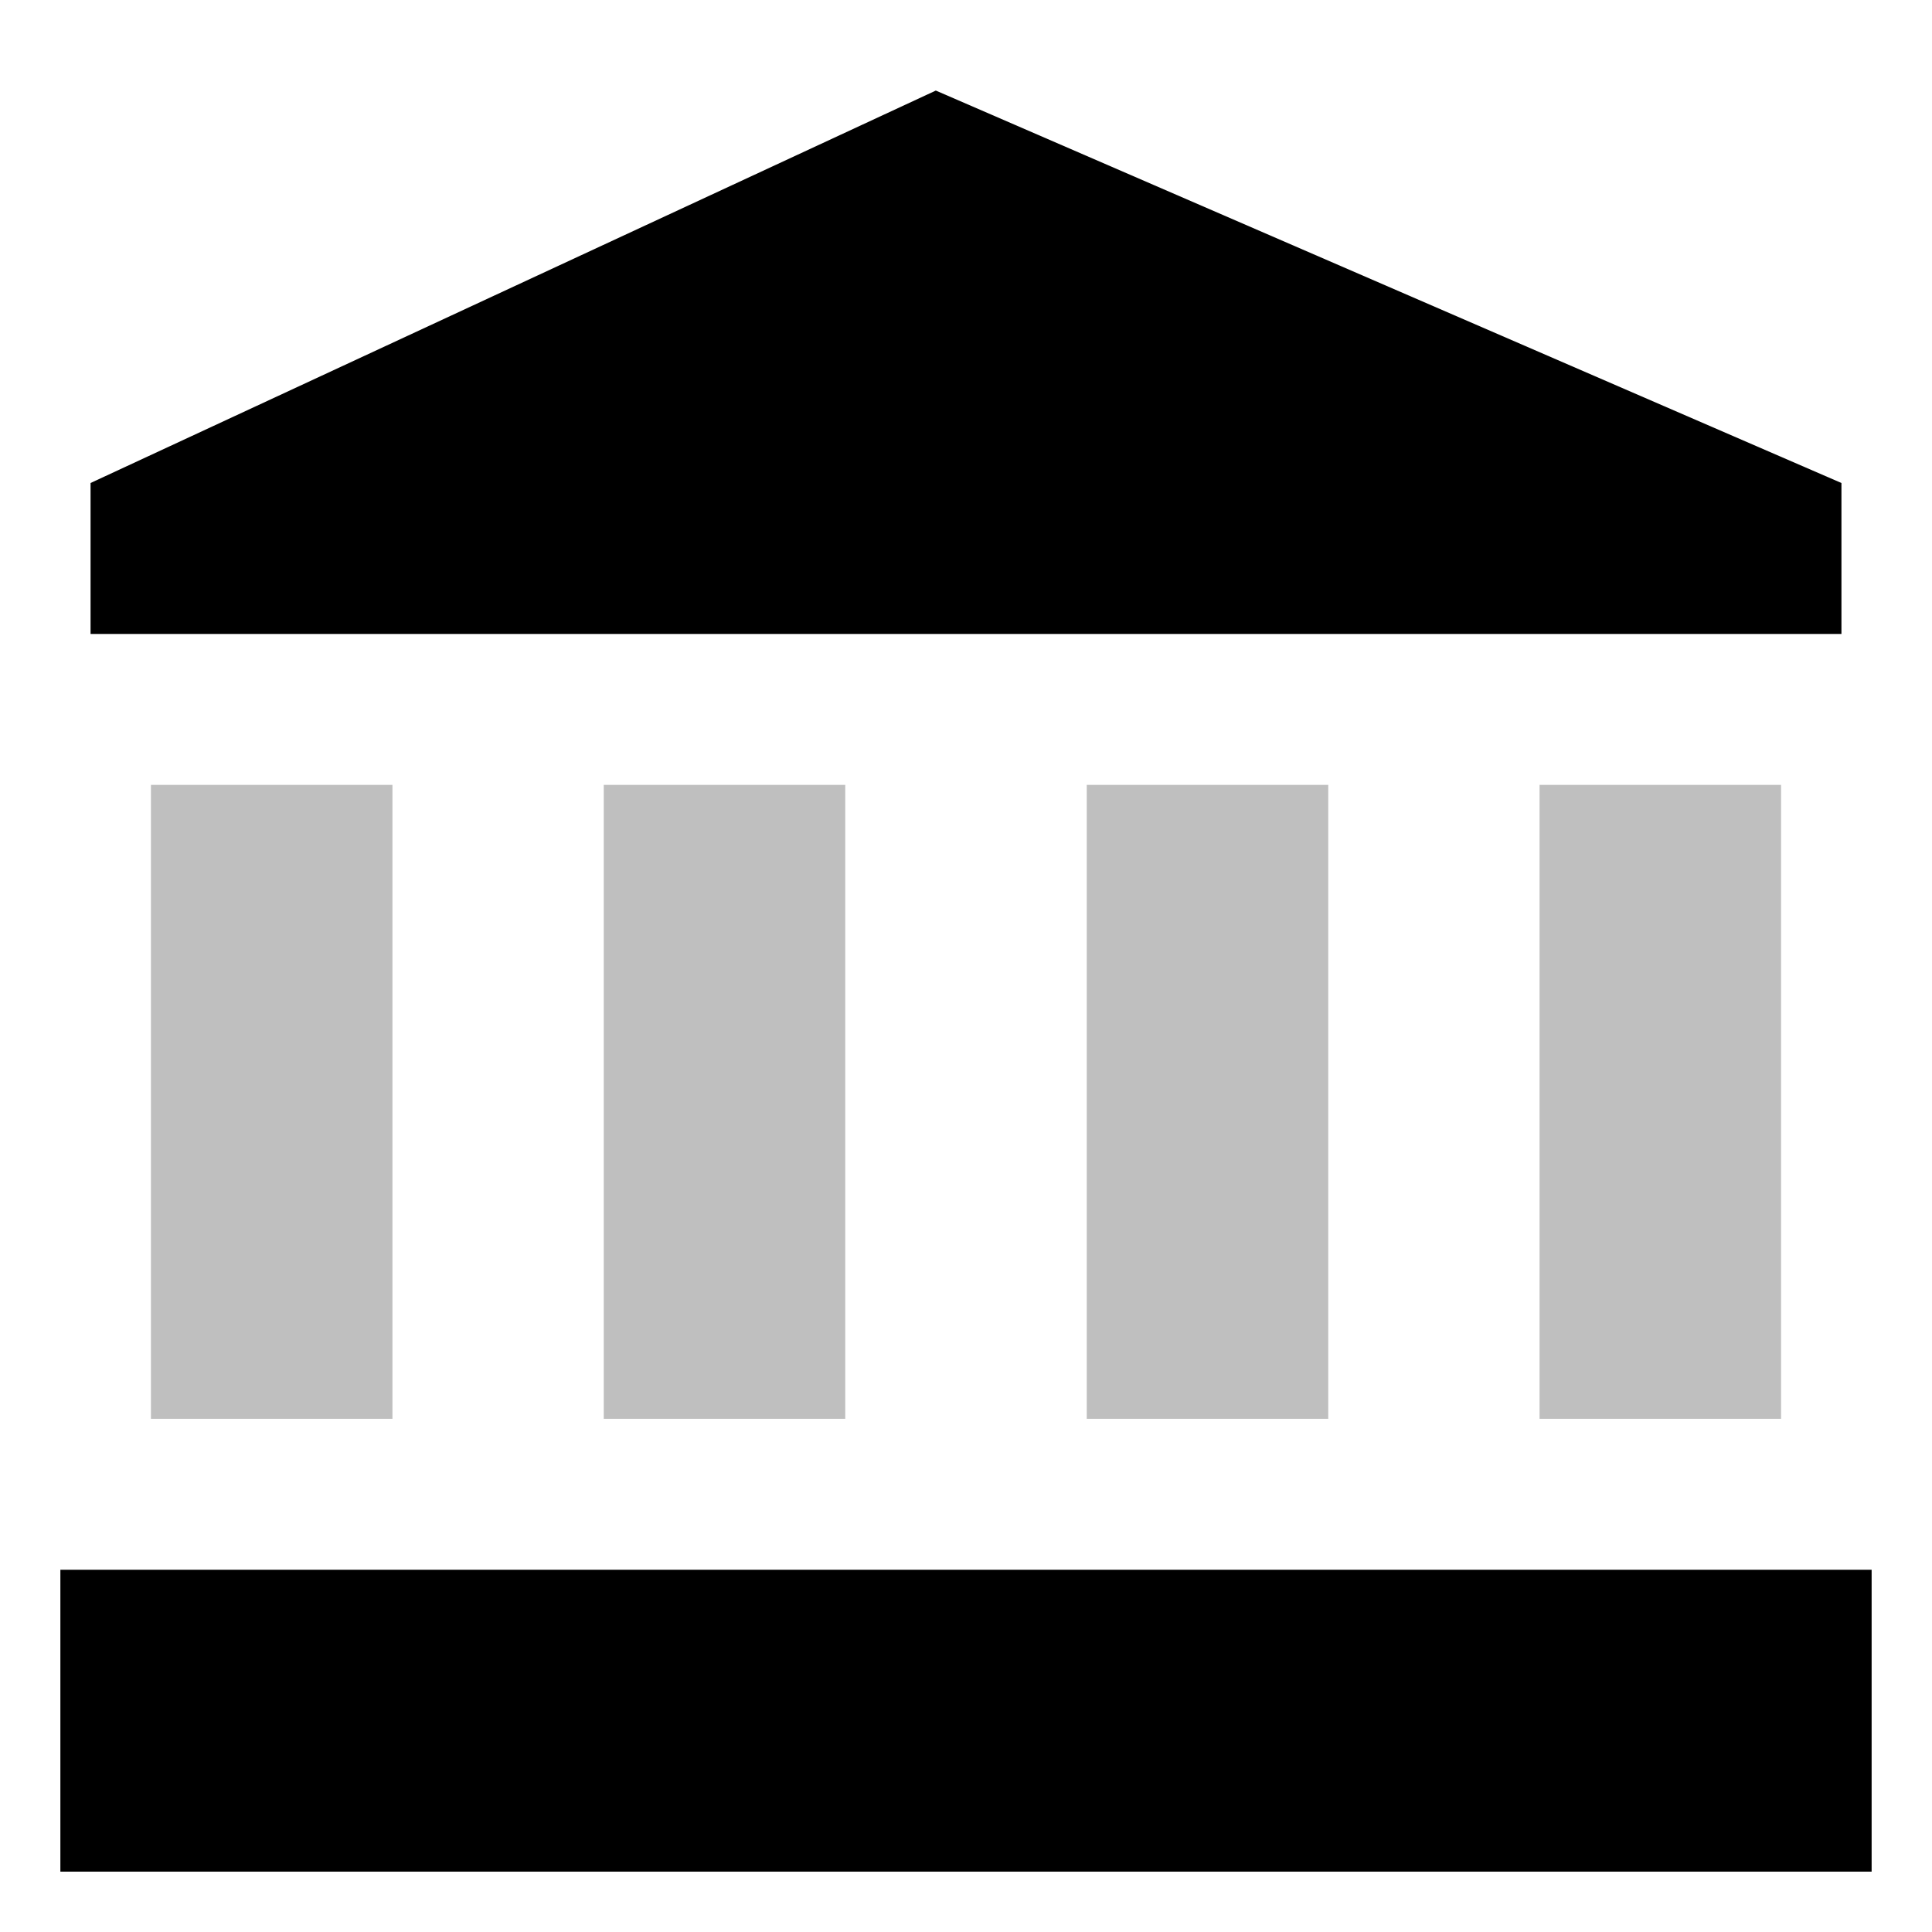
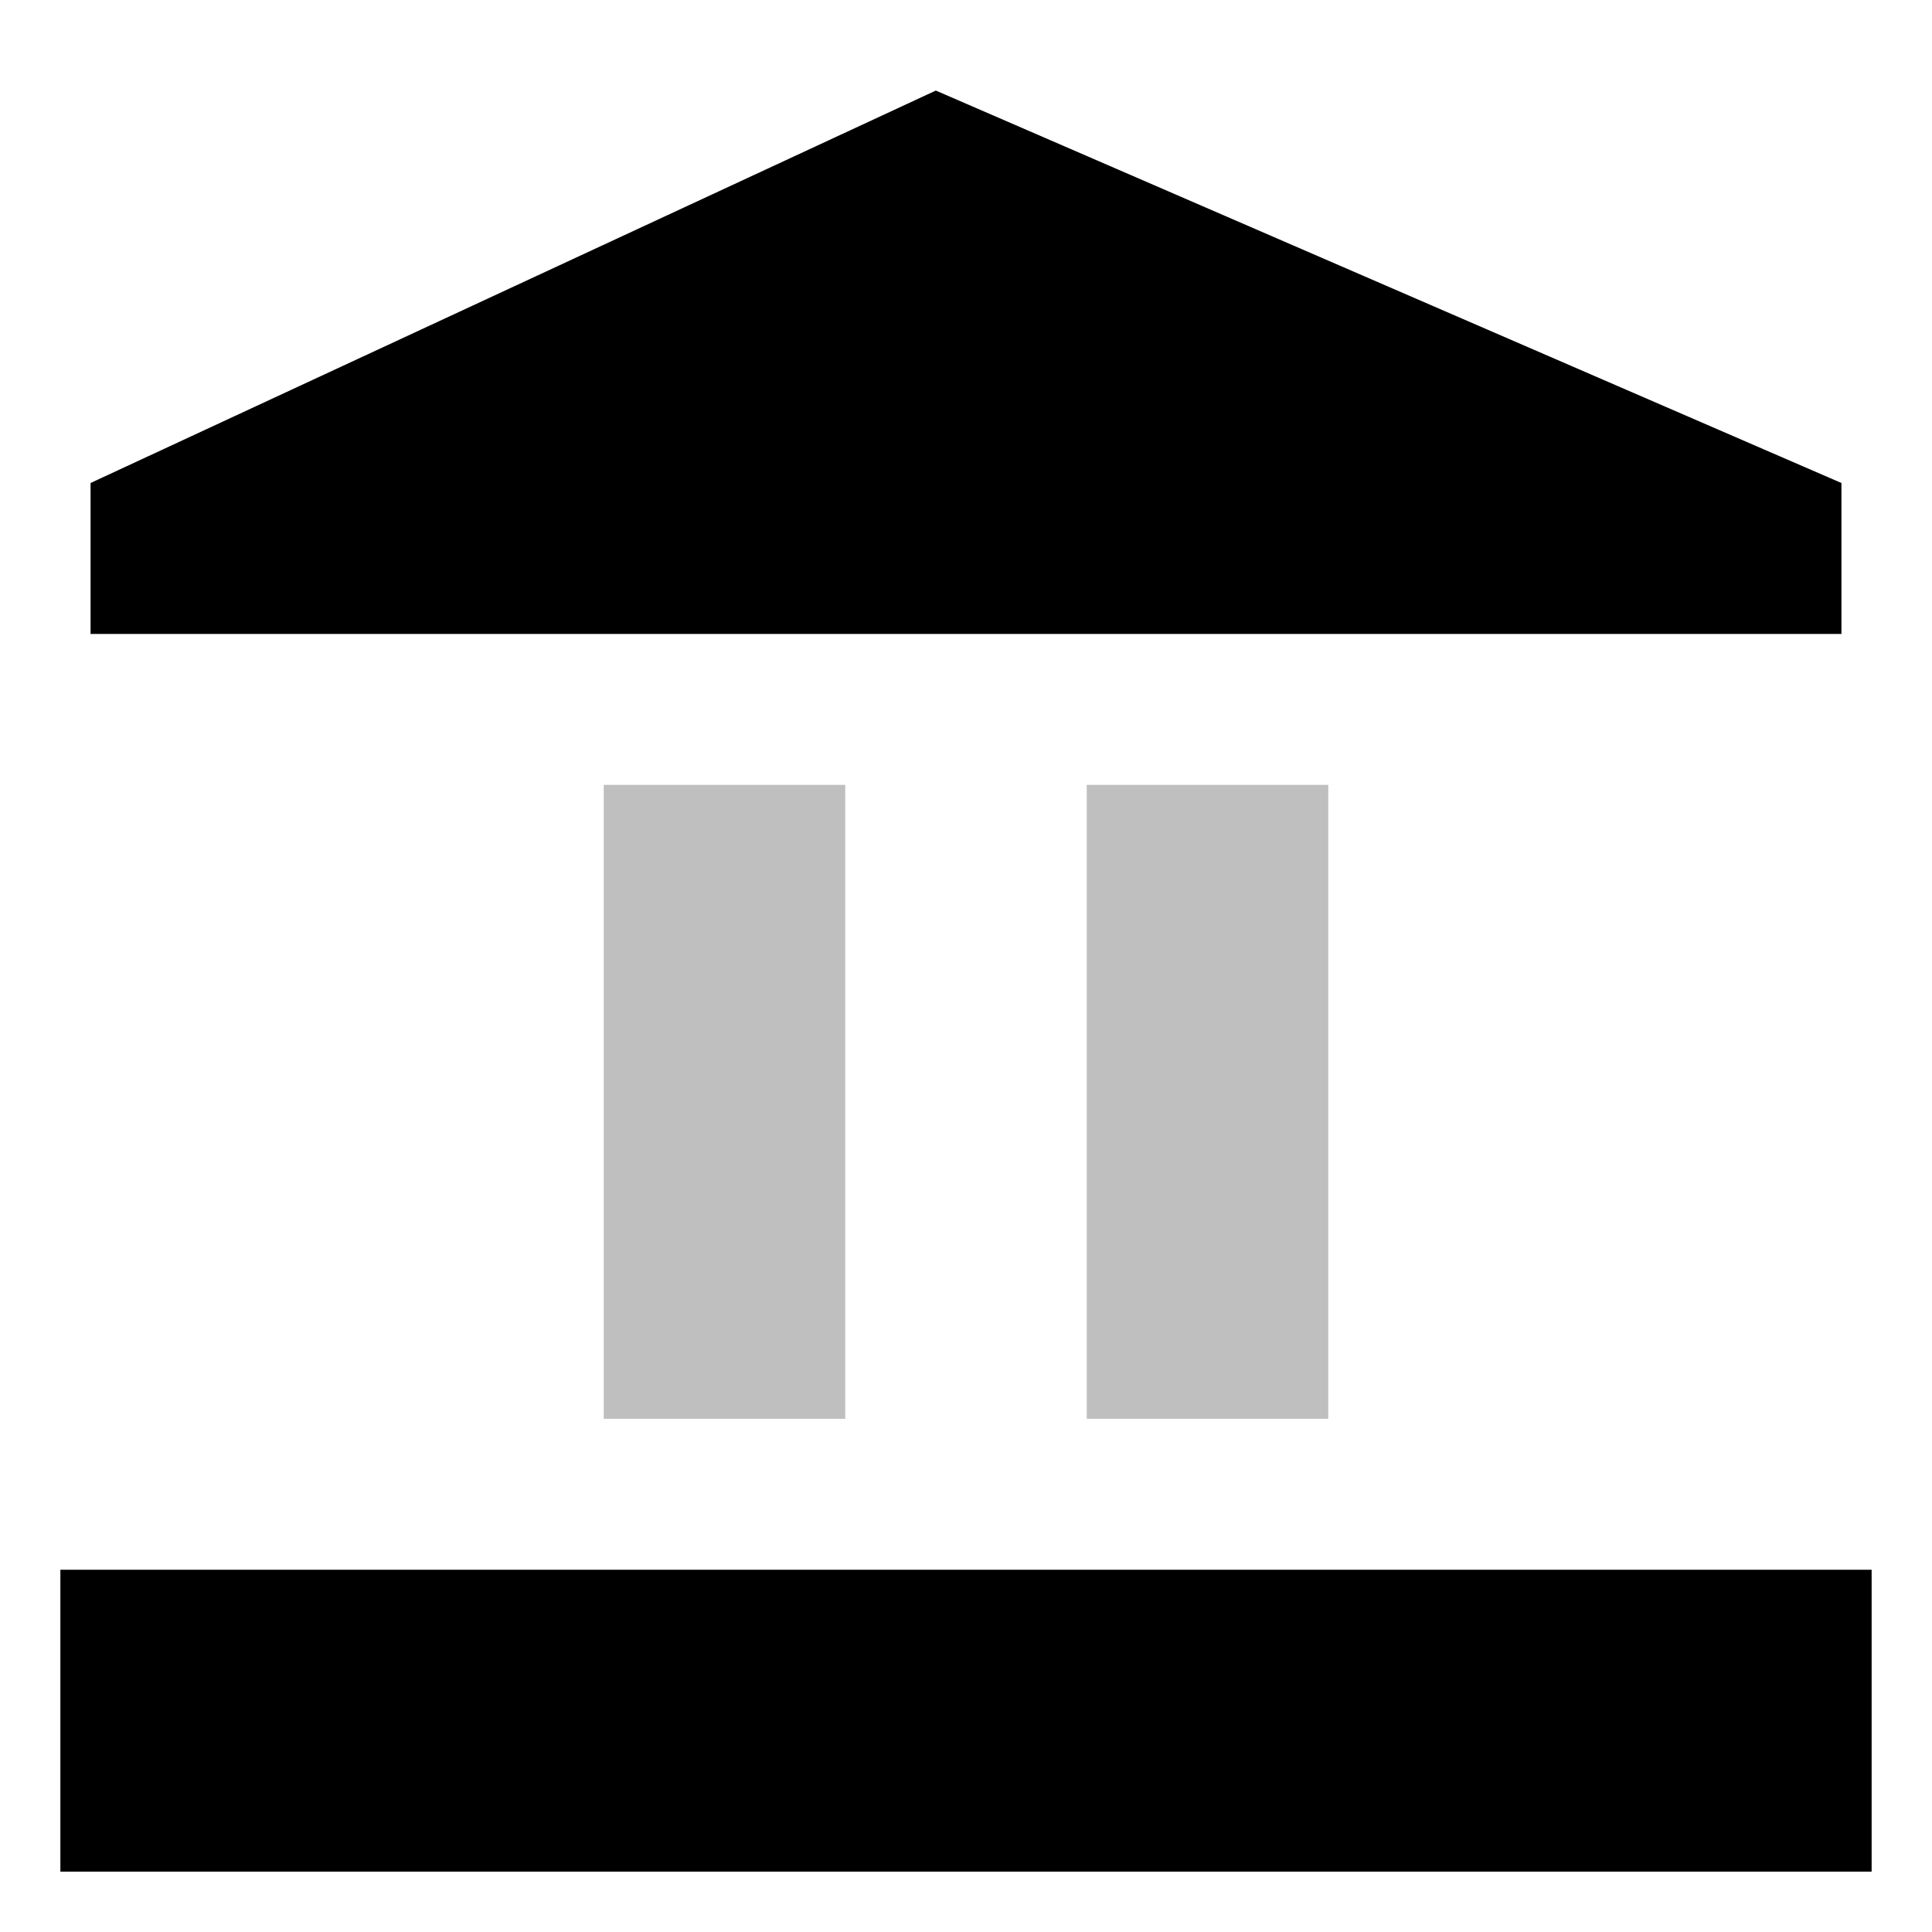
<svg xmlns="http://www.w3.org/2000/svg" id="export" viewBox="0 0 512 512">
  <defs>
    <style>
      .cls-1,.cls-2{fill:currentColor}.cls-2{opacity:.25}
    </style>
  </defs>
  <polygon points="488 128 248 24 24 128 24 168 488 168 488 128" class="cls-1" />
  <rect width="480" height="80" x="16" y="416" class="cls-1" />
-   <rect width="64" height="168" x="40" y="208" class="cls-2" />
-   <rect width="64" height="168" x="408" y="208" class="cls-2" />
  <rect width="64" height="168" x="160" y="208" class="cls-2" />
  <rect width="64" height="168" x="288" y="208" class="cls-2" />
</svg>